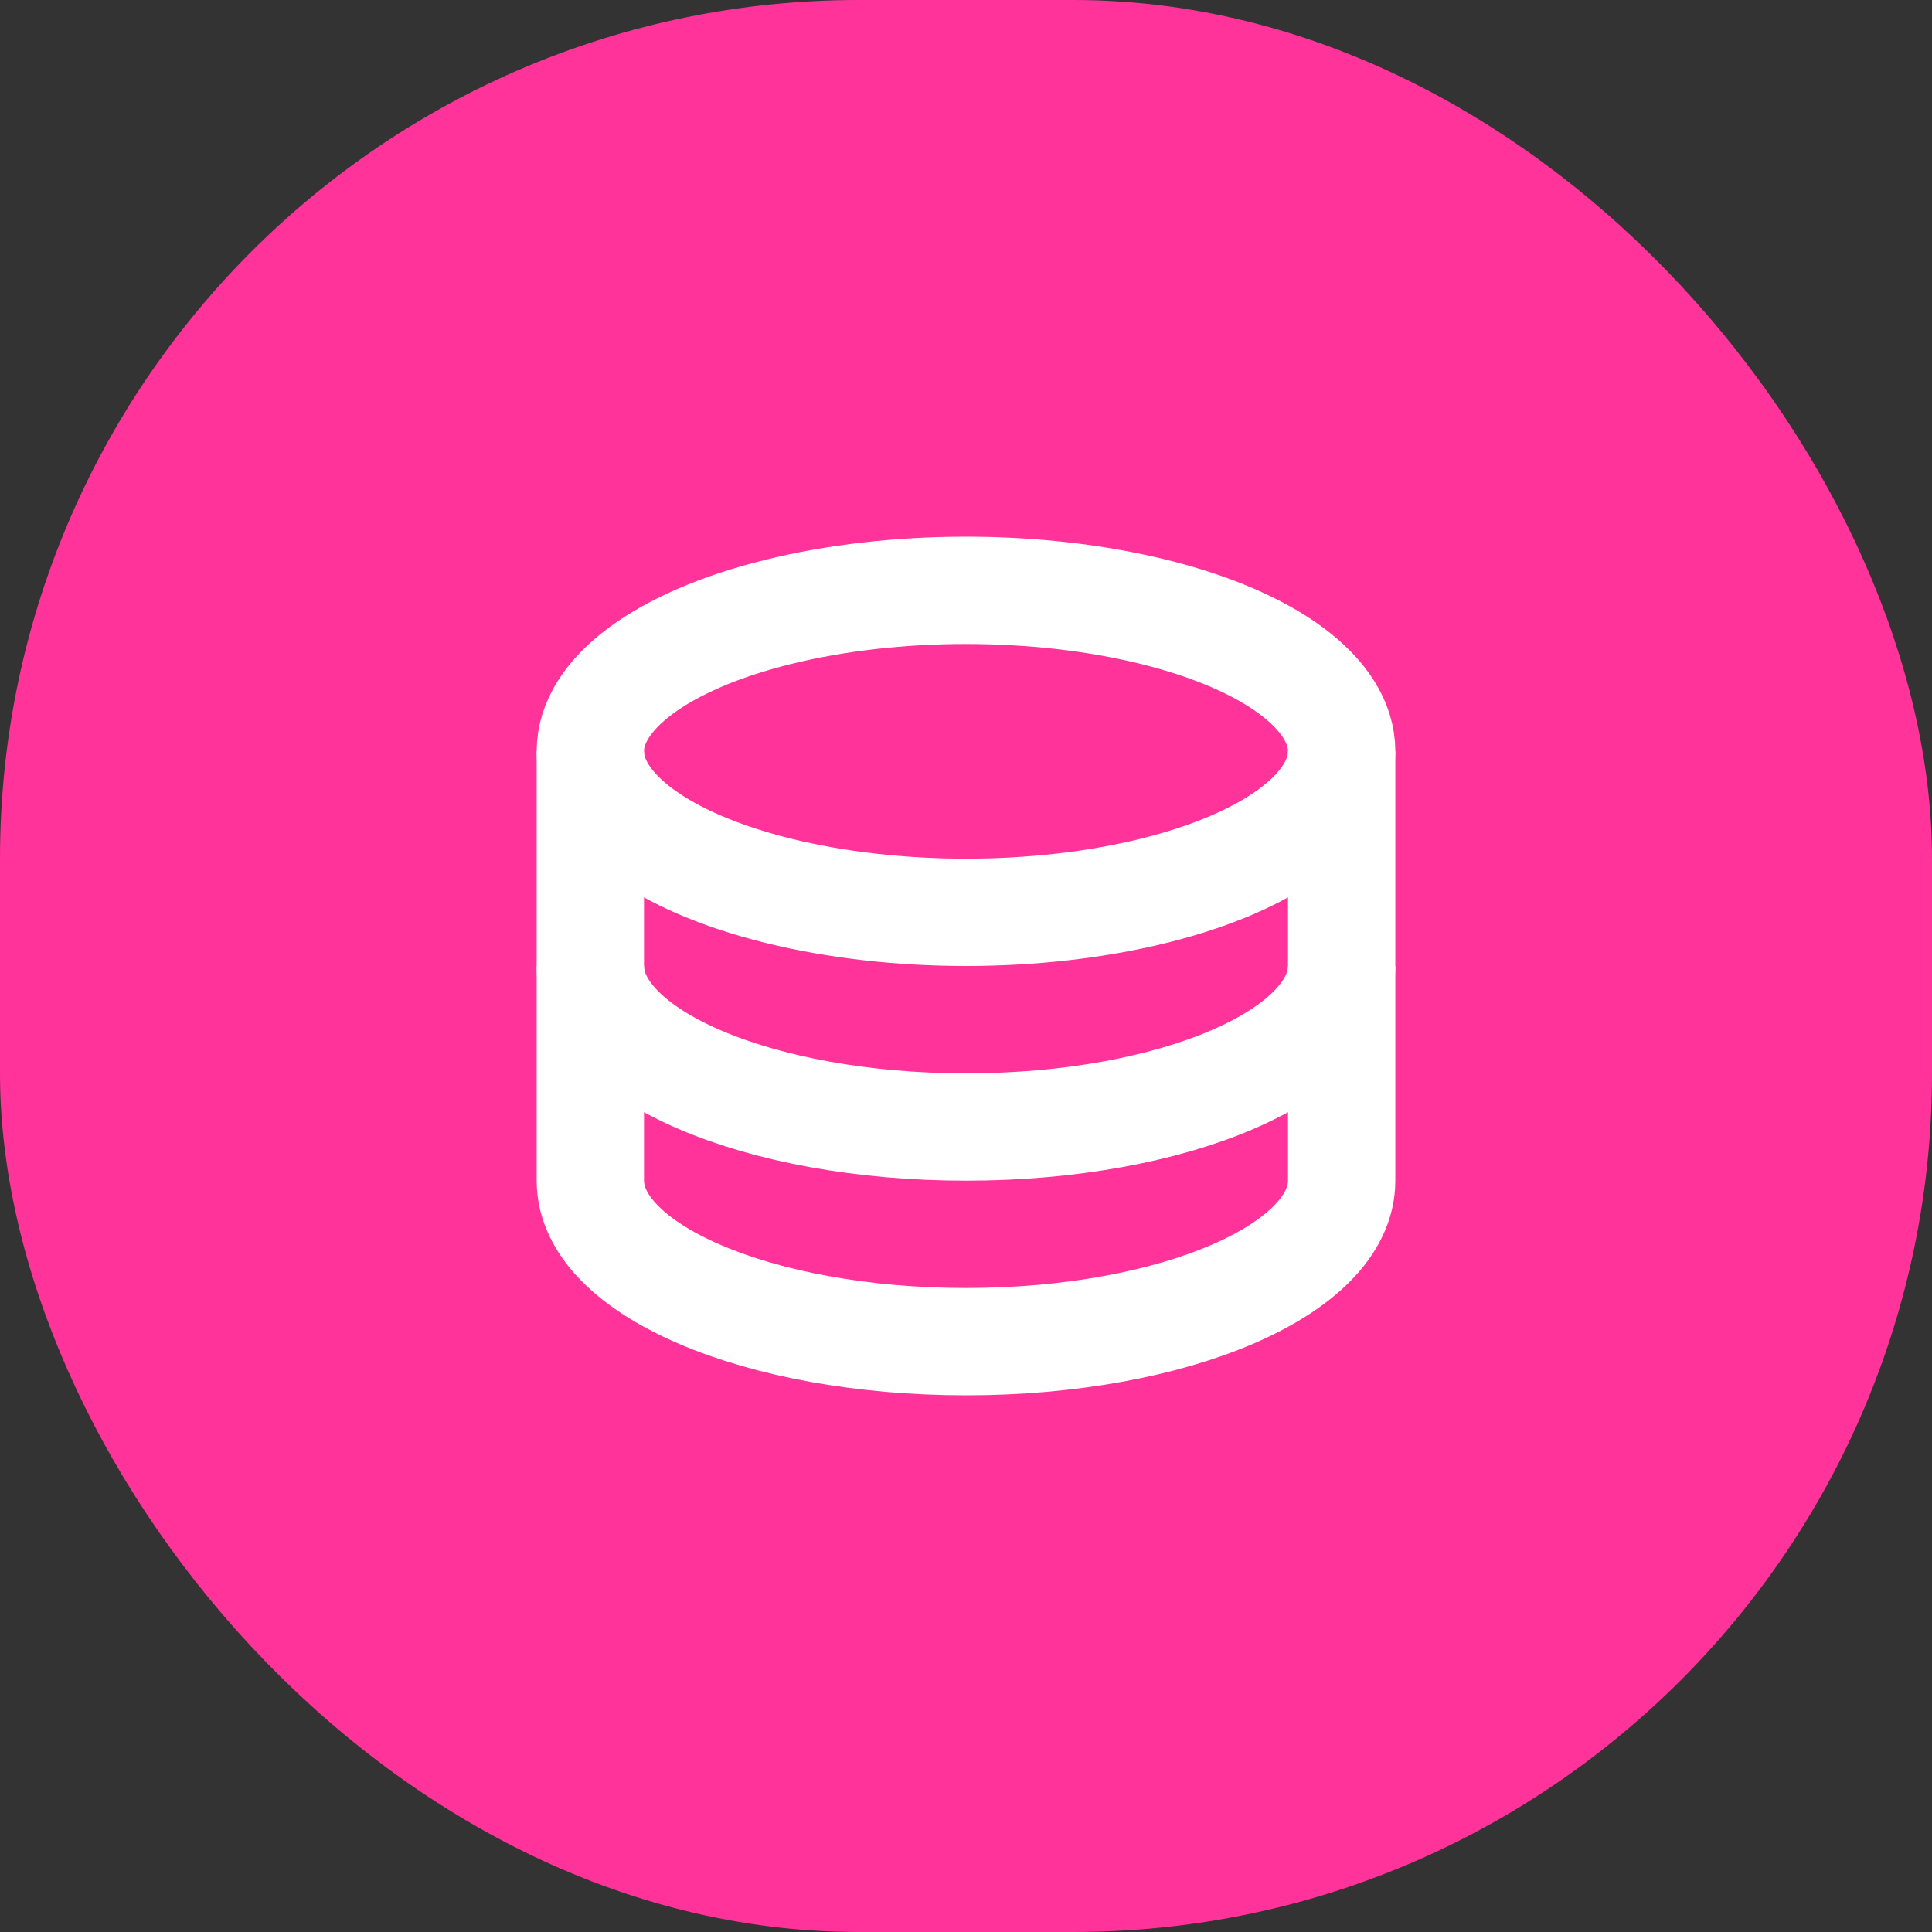
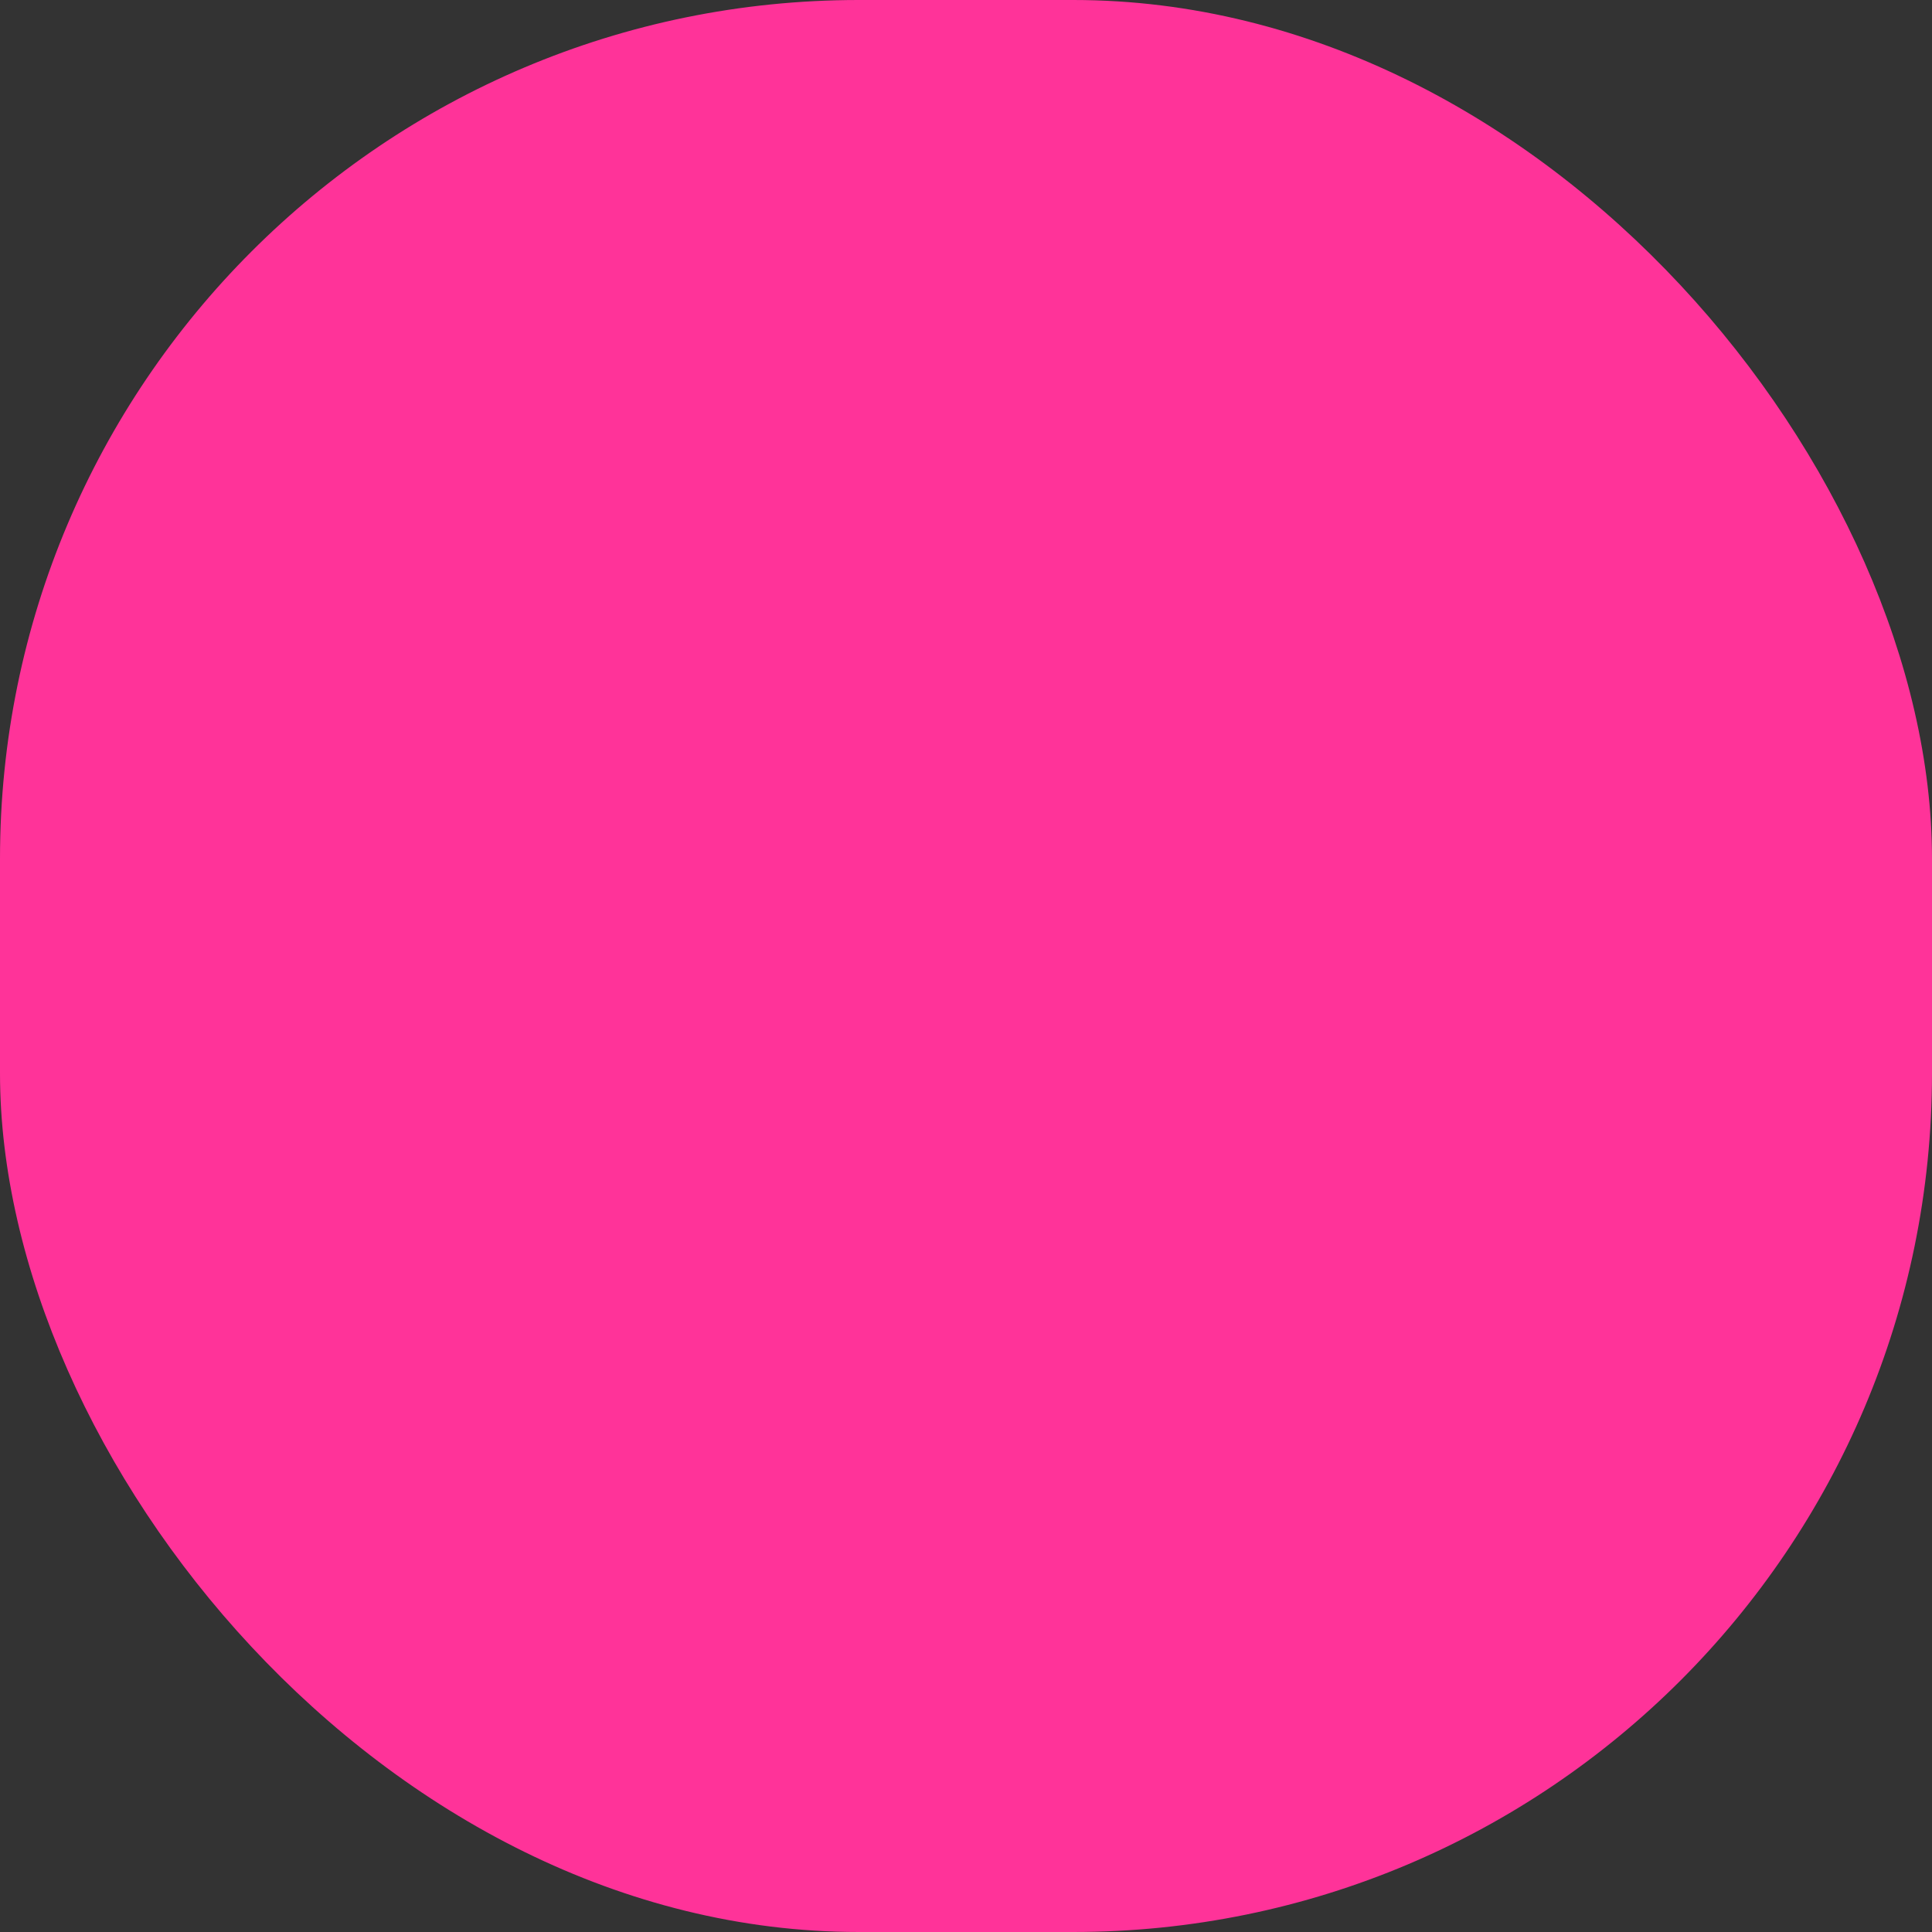
<svg xmlns="http://www.w3.org/2000/svg" viewBox="0 0 36 36">
  <rect x="0" y="0" width="36" height="36" fill="#333333" stroke="none" />
  <defs>
    <style>.database-1{fill:#f39;}.database-2{fill:none;stroke:#fff;stroke-width:2px;}</style>
  </defs>
  <g id="Capa_2" data-name="Capa 2">
    <g id="Capa_1-2" data-name="Capa 1">
      <rect class="database-1" width="36" height="36" rx="16" />
-       <ellipse class="database-2" cx="18" cy="14" rx="7" ry="3" />
-       <path class="database-2" d="M25,14v8c0,1.66-3.13,3-7,3s-7-1.34-7-3V14" />
-       <path class="database-2" d="M25,18c0,1.66-3.13,3-7,3s-7-1.34-7-3" />
    </g>
  </g>
</svg>